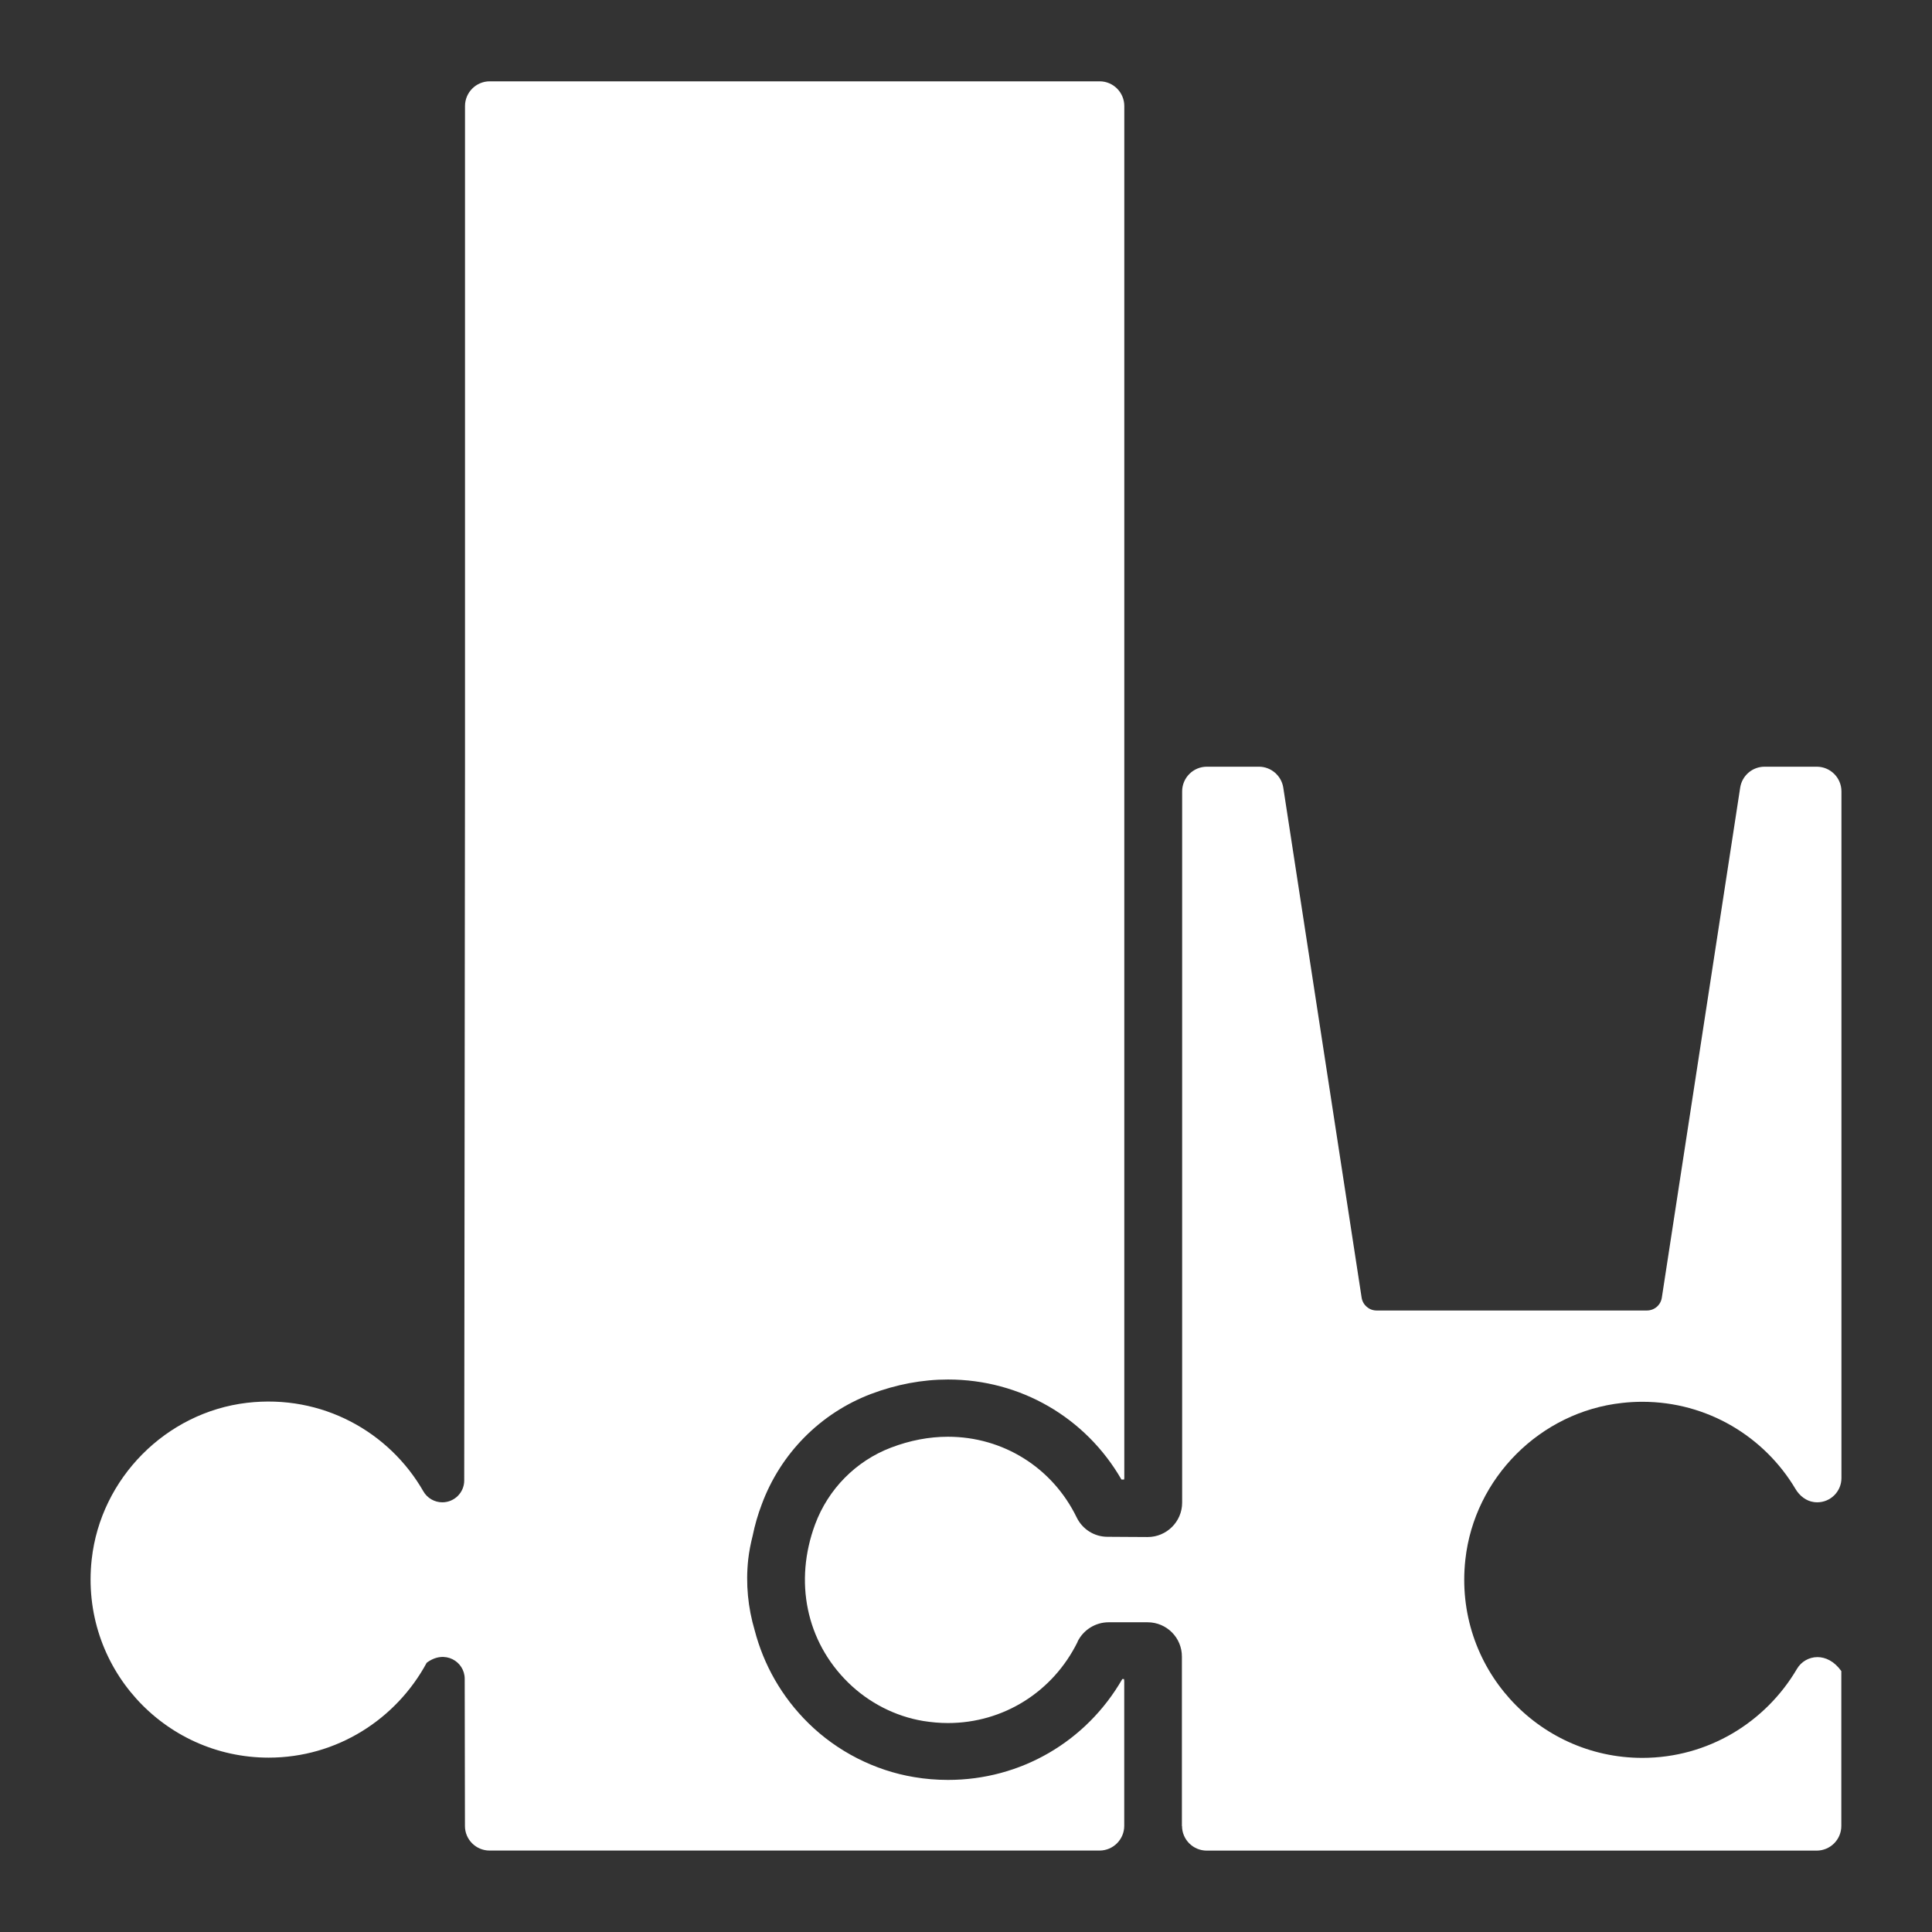
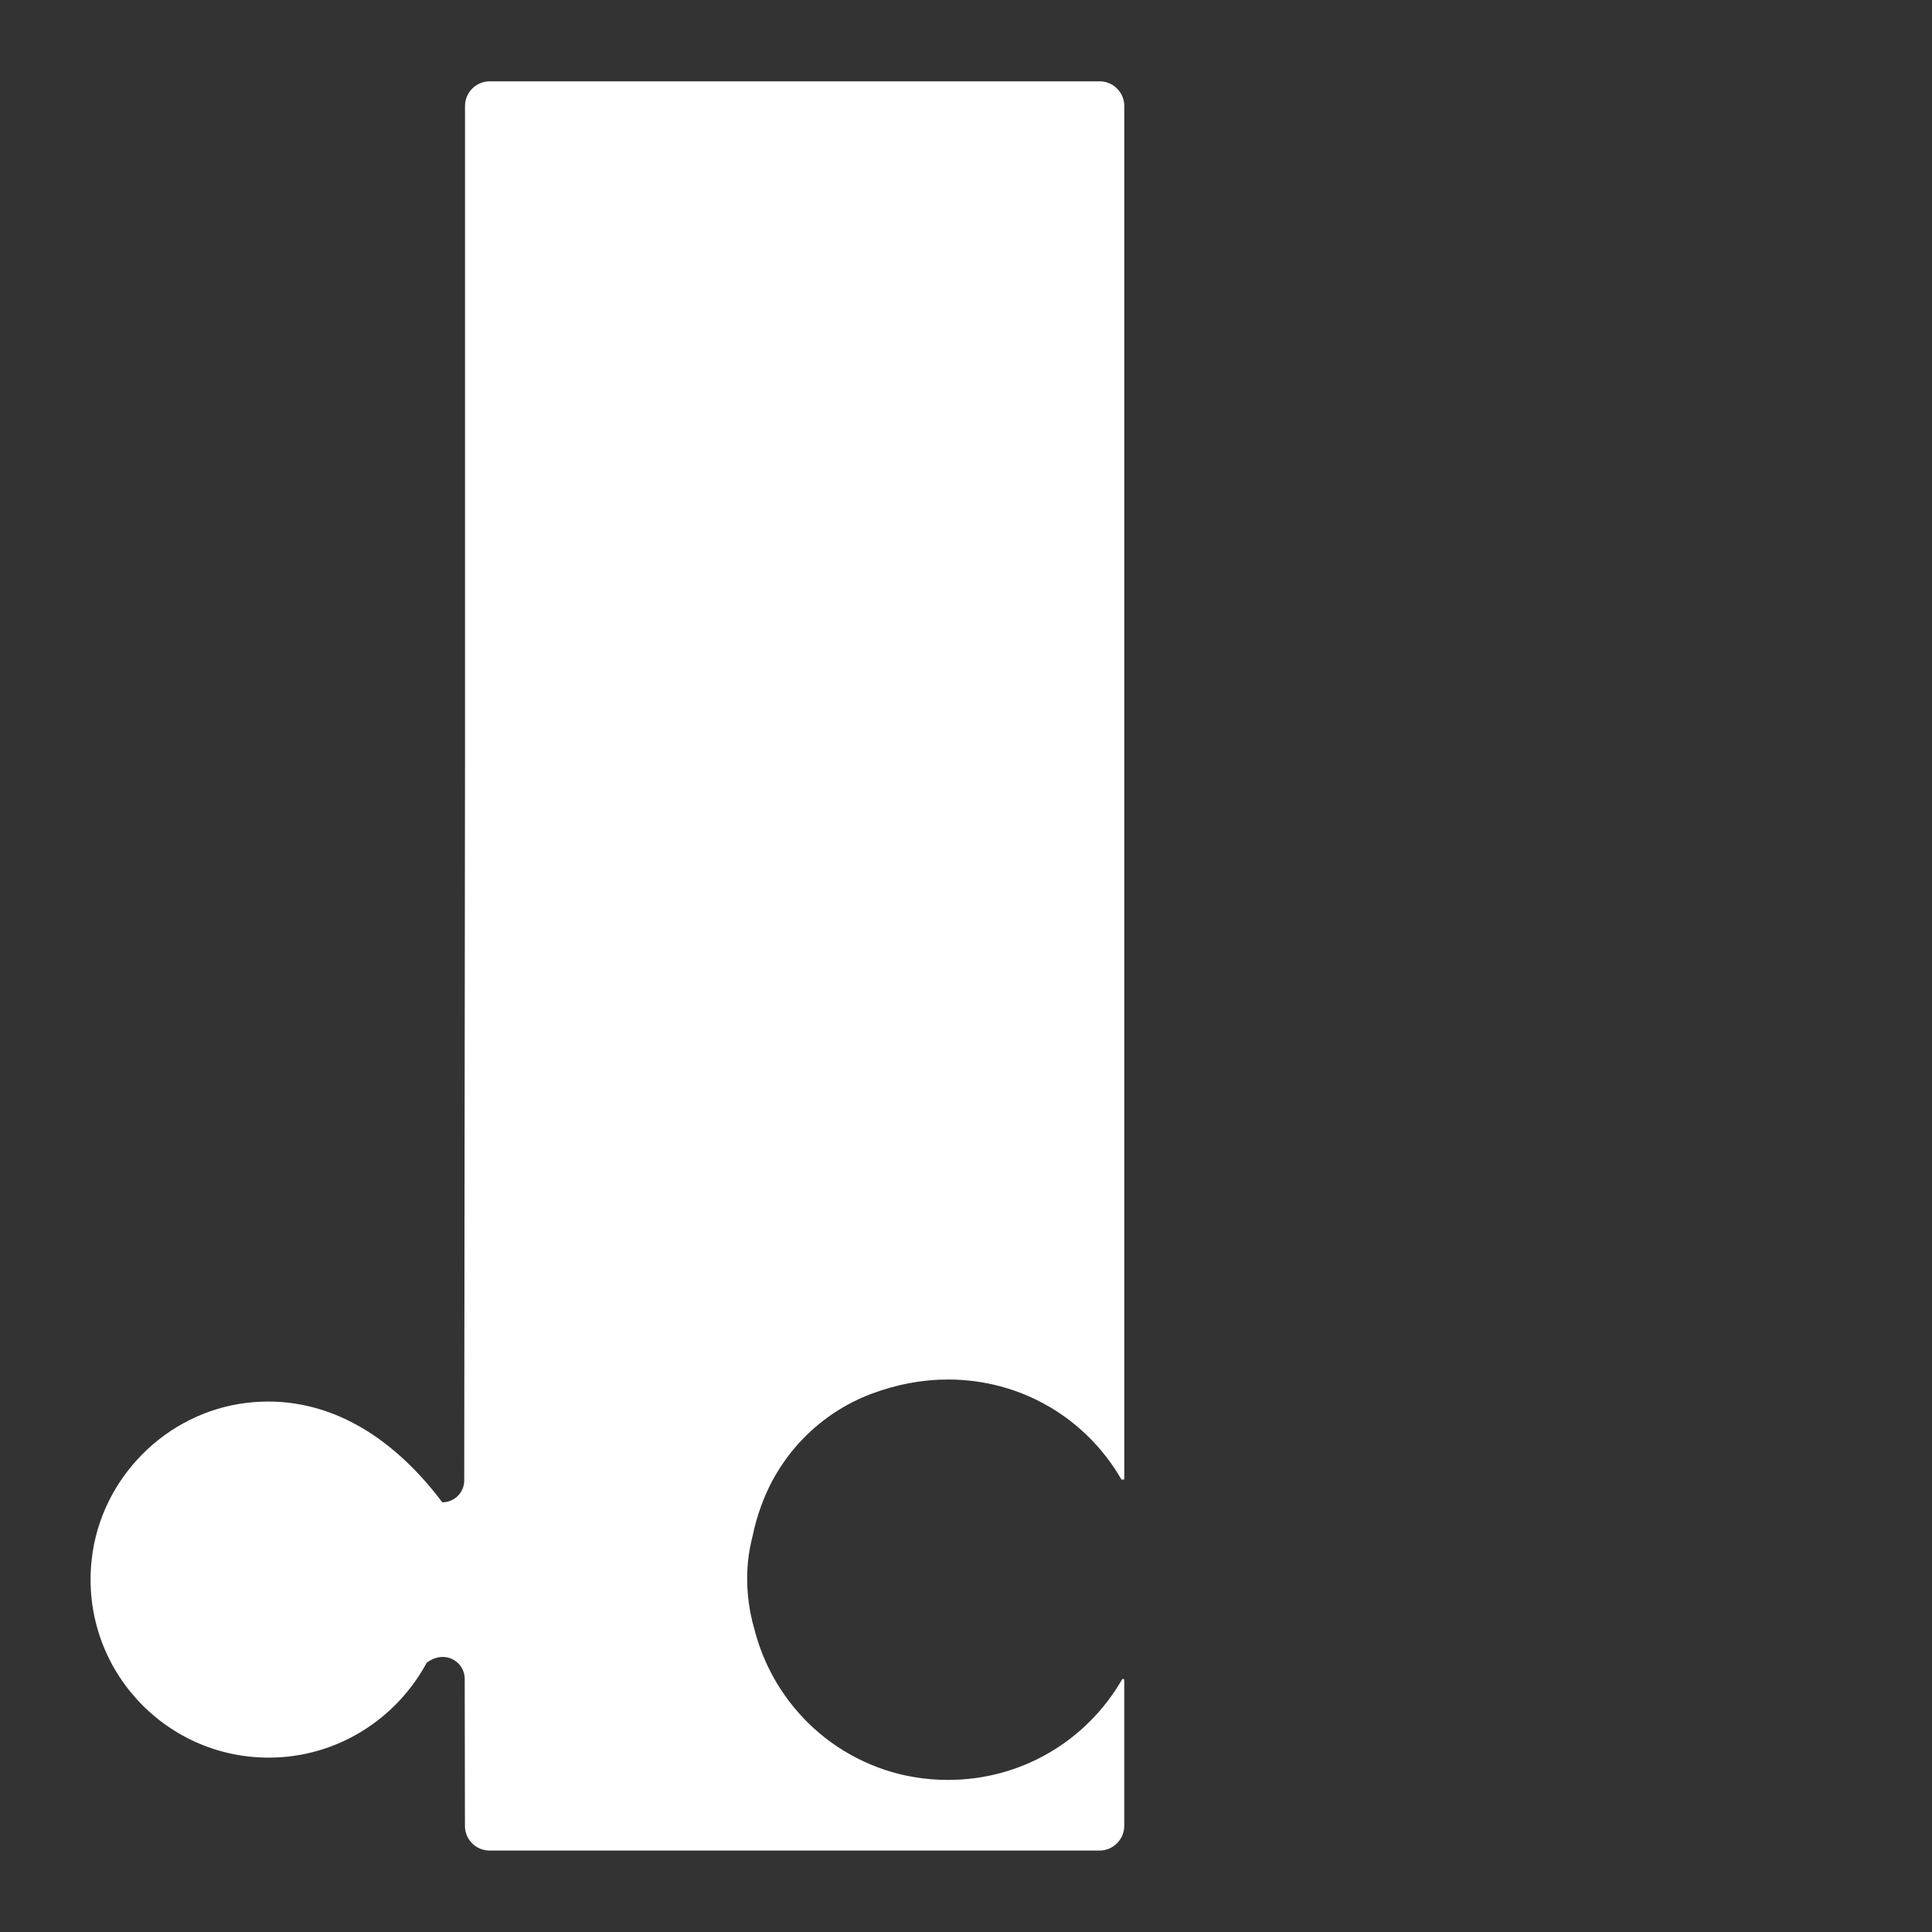
<svg xmlns="http://www.w3.org/2000/svg" fill="none" viewBox="0 0 32 32" height="32" width="32">
  <rect x="0" y="0" width="32" height="32" fill="#333333" stroke="none" />
-   <path fill="white" d="M18.588 27.812C17.991 28.847 16.904 29.481 15.703 29.481C15.515 29.481 15.326 29.466 15.139 29.434C14.488 29.326 13.867 29.01 13.392 28.543C12.948 28.107 12.649 27.576 12.499 27C12.391 26.633 12.348 26.238 12.393 25.827C12.408 25.693 12.435 25.562 12.467 25.434C12.503 25.259 12.552 25.087 12.617 24.917C12.929 24.073 13.589 23.407 14.425 23.089C14.846 22.93 15.275 22.849 15.703 22.849C16.902 22.849 17.983 23.479 18.575 24.506H18.619C18.619 24.506 18.622 24.488 18.622 24.478V1.756C18.622 1.531 18.439 1.347 18.214 1.347H8.111C7.886 1.347 7.702 1.531 7.702 1.756V12.695L7.689 24.521C7.689 24.722 7.526 24.883 7.326 24.883C7.197 24.883 7.076 24.813 7.012 24.701C6.448 23.717 5.335 23.089 4.09 23.235C2.749 23.394 1.668 24.484 1.519 25.827C1.322 27.606 2.711 29.112 4.45 29.112C5.581 29.112 6.563 28.474 7.067 27.541C7.366 27.314 7.697 27.521 7.697 27.806C7.699 28.645 7.699 29.682 7.701 30.244C7.701 30.469 7.884 30.651 8.109 30.651H18.212C18.437 30.651 18.621 30.467 18.621 30.242V27.863C18.621 27.846 18.621 27.829 18.617 27.81H18.588V27.812Z" />
-   <path fill="white" d="M19.578 30.244C19.578 30.469 19.762 30.652 19.987 30.652H30.089C30.315 30.652 30.498 30.469 30.498 30.244V27.678C30.381 27.515 30.237 27.447 30.103 27.447C29.961 27.447 29.832 27.523 29.762 27.644C29.244 28.524 28.292 29.116 27.202 29.116C25.463 29.116 24.074 27.61 24.271 25.831C24.42 24.478 25.514 23.384 26.867 23.237C26.98 23.224 27.092 23.218 27.202 23.218C28.28 23.218 29.225 23.797 29.739 24.662C29.806 24.775 29.915 24.862 30.044 24.879C30.063 24.881 30.08 24.883 30.099 24.883C30.32 24.883 30.5 24.703 30.5 24.482V13.108C30.5 12.882 30.317 12.699 30.091 12.699H29.227C29.024 12.699 28.854 12.847 28.823 13.045L27.525 21.494C27.506 21.617 27.402 21.706 27.277 21.706H22.8C22.677 21.706 22.572 21.615 22.553 21.494L21.255 13.045C21.224 12.847 21.052 12.699 20.852 12.699H19.989C19.764 12.699 19.58 12.882 19.58 13.108V24.889C19.58 25.203 19.323 25.458 19.009 25.458C19.009 25.458 19.007 25.458 19.005 25.458C18.755 25.458 18.522 25.454 18.342 25.454C18.125 25.454 17.928 25.329 17.833 25.133C17.432 24.31 16.617 23.797 15.701 23.797C15.389 23.797 15.073 23.857 14.758 23.977C14.178 24.198 13.718 24.662 13.5 25.25C13.152 26.191 13.349 27.184 14.051 27.871C14.39 28.202 14.825 28.427 15.292 28.505C15.43 28.527 15.566 28.539 15.701 28.539C16.617 28.539 17.44 28.024 17.849 27.193V27.188C17.947 26.993 18.146 26.87 18.363 26.87H19.007C19.323 26.87 19.578 27.125 19.576 27.441V27.806C19.576 28.228 19.576 29.288 19.576 30.249L19.578 30.244Z" />
+   <path fill="white" d="M18.588 27.812C17.991 28.847 16.904 29.481 15.703 29.481C15.515 29.481 15.326 29.466 15.139 29.434C14.488 29.326 13.867 29.01 13.392 28.543C12.948 28.107 12.649 27.576 12.499 27C12.391 26.633 12.348 26.238 12.393 25.827C12.408 25.693 12.435 25.562 12.467 25.434C12.503 25.259 12.552 25.087 12.617 24.917C12.929 24.073 13.589 23.407 14.425 23.089C14.846 22.93 15.275 22.849 15.703 22.849C16.902 22.849 17.983 23.479 18.575 24.506H18.619C18.619 24.506 18.622 24.488 18.622 24.478V1.756C18.622 1.531 18.439 1.347 18.214 1.347H8.111C7.886 1.347 7.702 1.531 7.702 1.756V12.695L7.689 24.521C7.689 24.722 7.526 24.883 7.326 24.883C6.448 23.717 5.335 23.089 4.09 23.235C2.749 23.394 1.668 24.484 1.519 25.827C1.322 27.606 2.711 29.112 4.45 29.112C5.581 29.112 6.563 28.474 7.067 27.541C7.366 27.314 7.697 27.521 7.697 27.806C7.699 28.645 7.699 29.682 7.701 30.244C7.701 30.469 7.884 30.651 8.109 30.651H18.212C18.437 30.651 18.621 30.467 18.621 30.242V27.863C18.621 27.846 18.621 27.829 18.617 27.81H18.588V27.812Z" />
</svg>